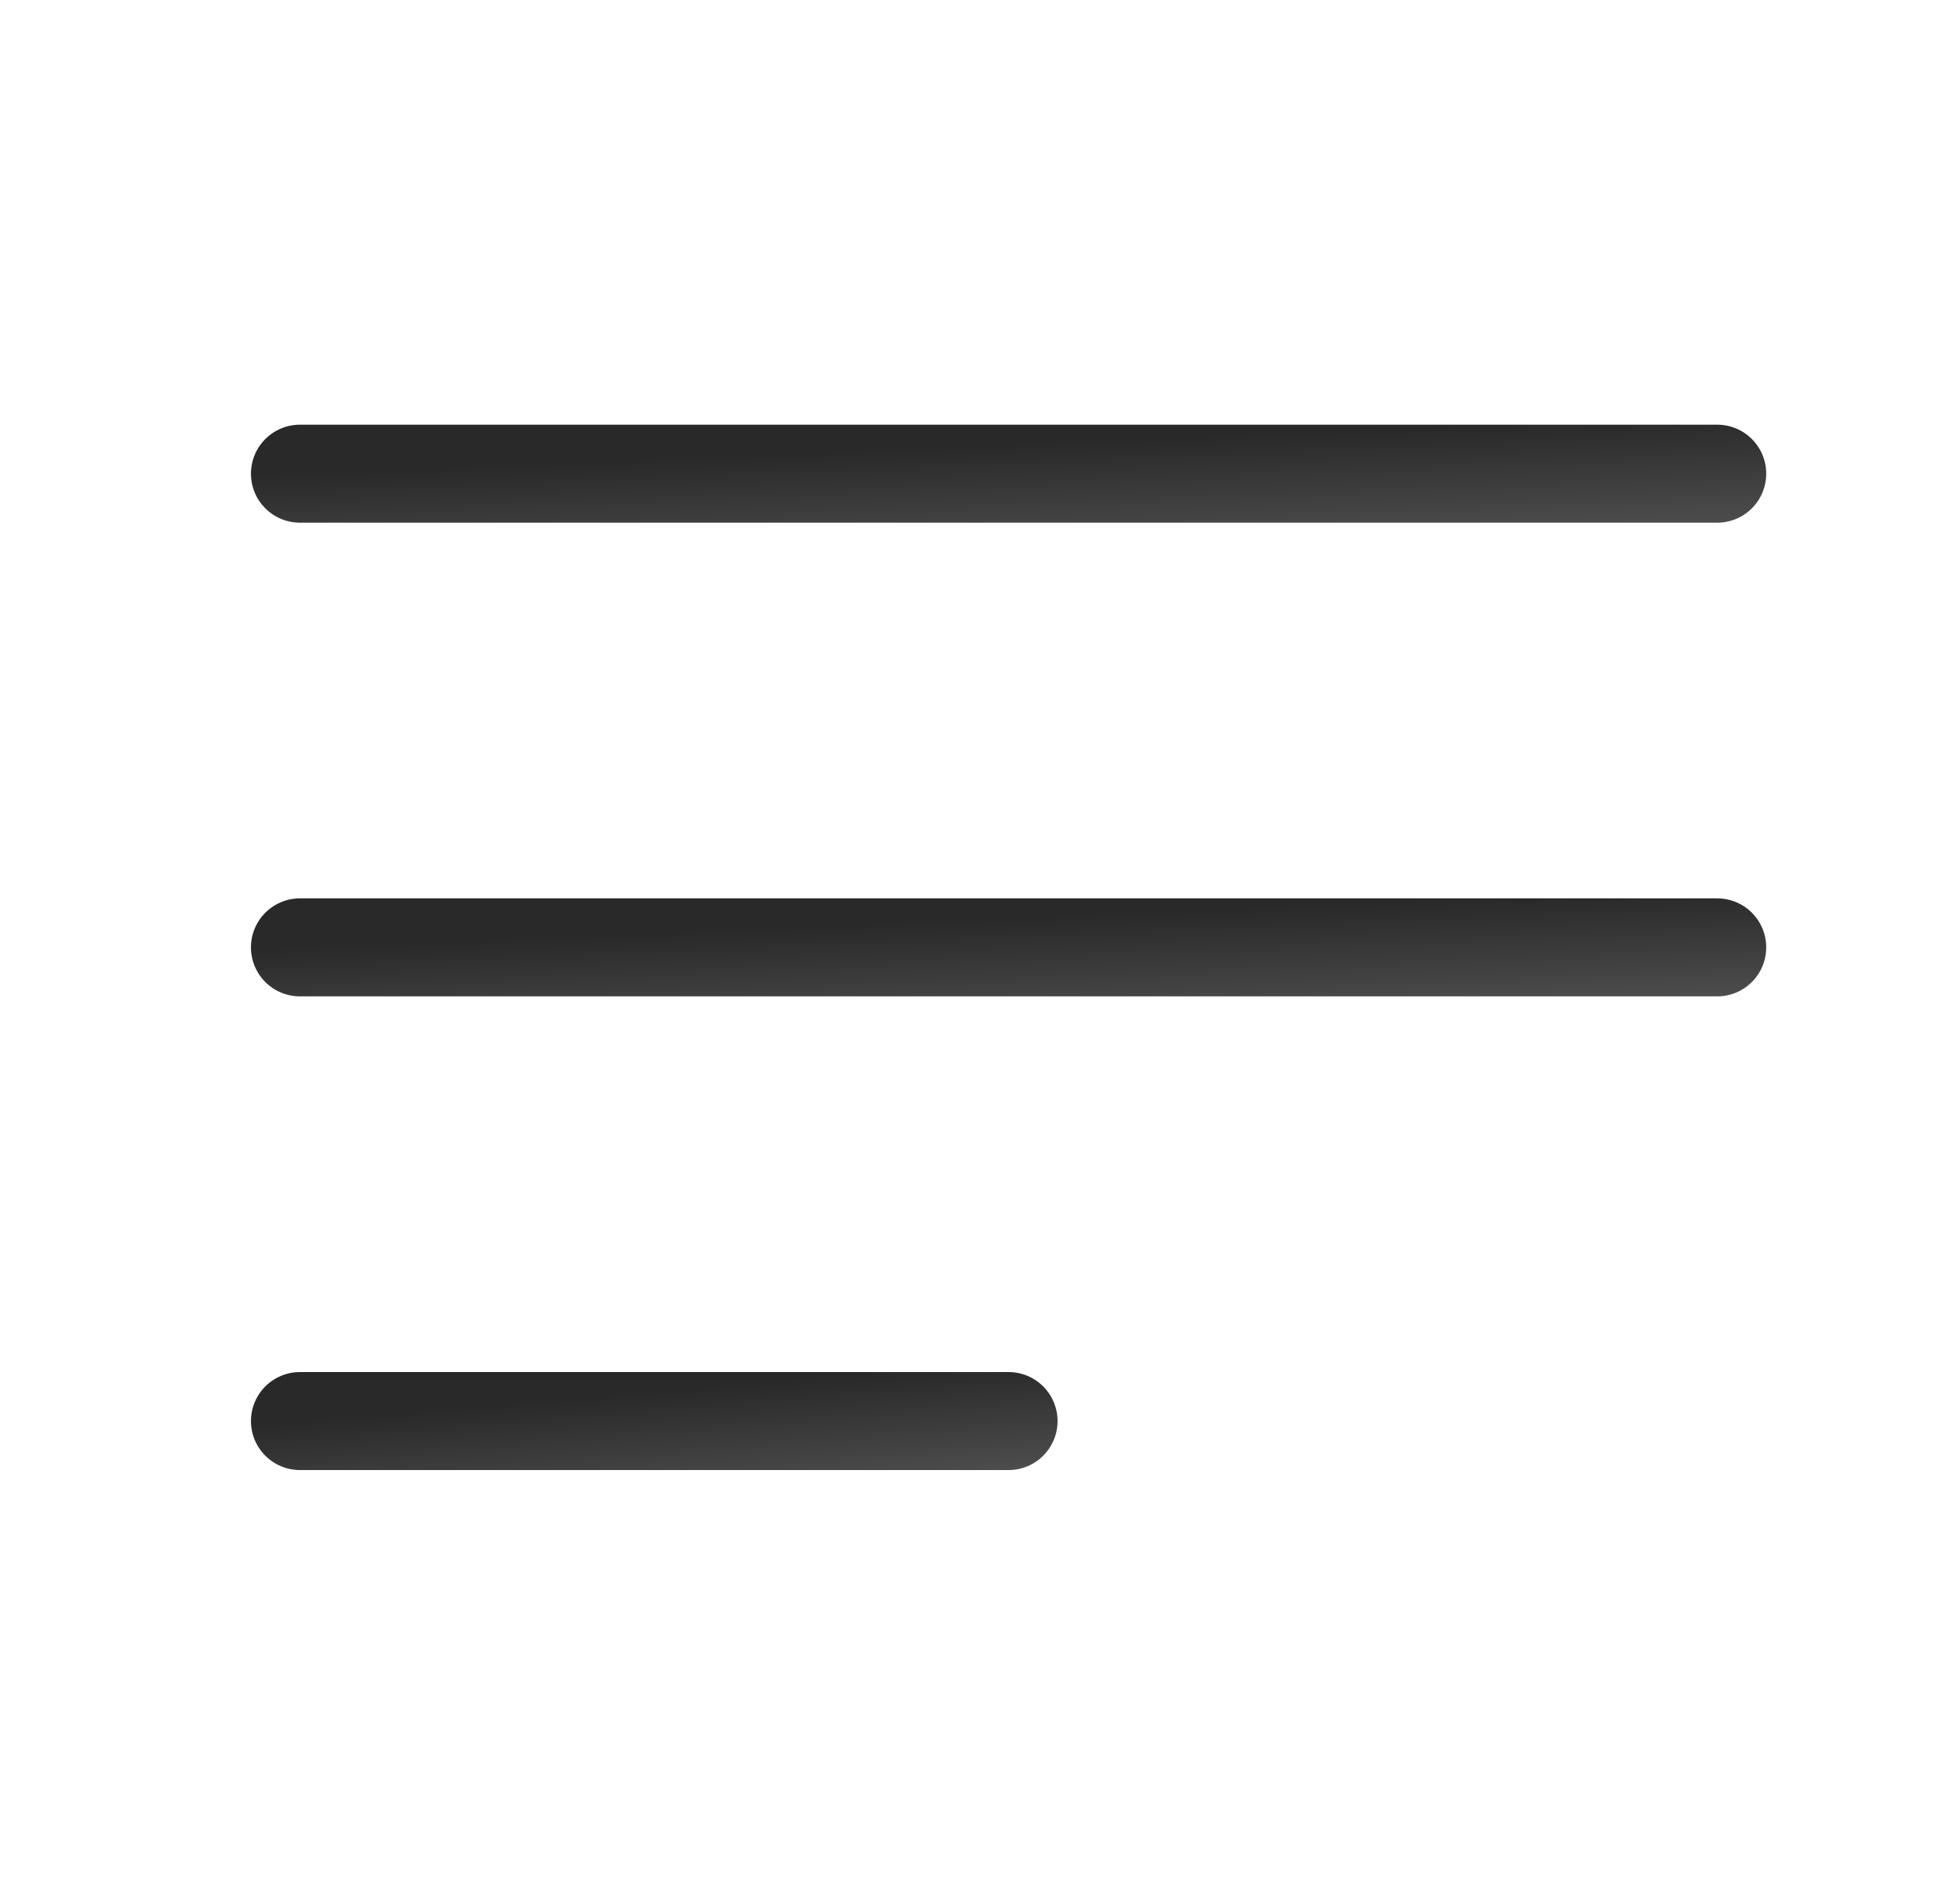
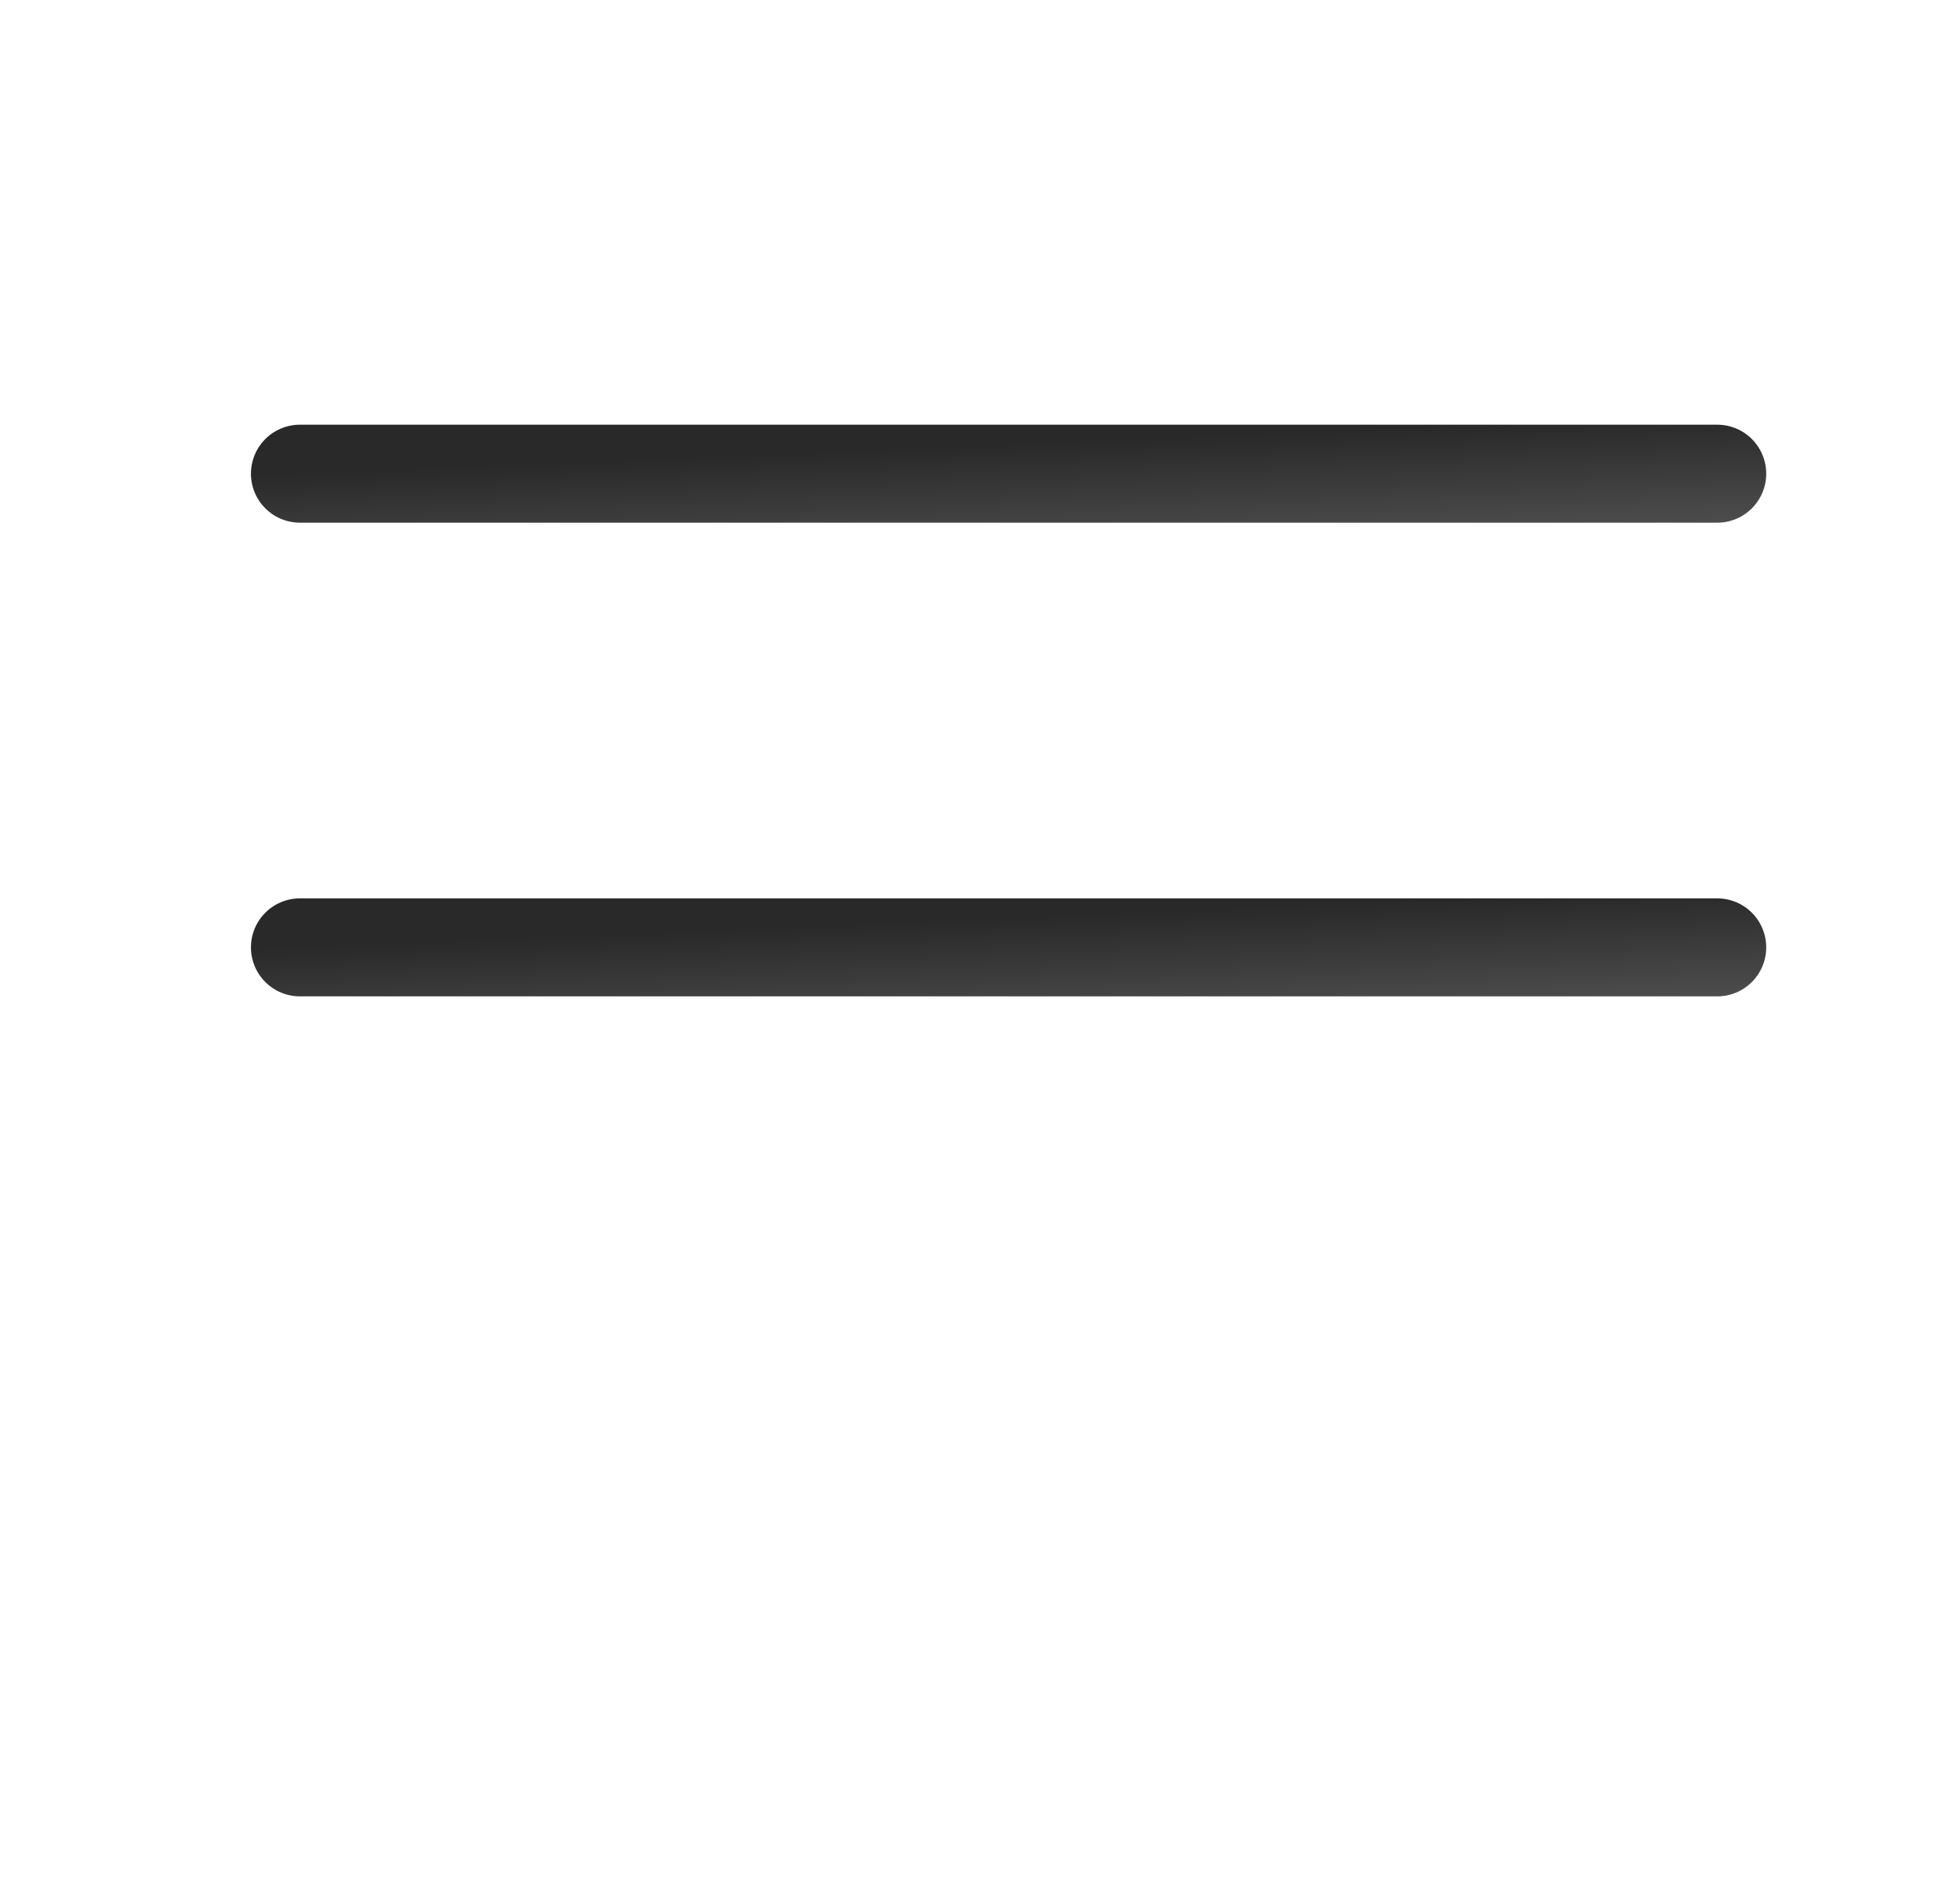
<svg xmlns="http://www.w3.org/2000/svg" width="30" height="29" viewBox="0 0 30 29" fill="none">
  <path d="M26.284 7.25H4.591" stroke="url(#paint0_linear_1372_5844)" stroke-width="1.5" stroke-linecap="round" />
  <path d="M26.284 14.5H4.591" stroke="url(#paint1_linear_1372_5844)" stroke-width="1.5" stroke-linecap="round" />
-   <path d="M15.437 21.75H4.591" stroke="url(#paint2_linear_1372_5844)" stroke-width="1.5" stroke-linecap="round" />
  <defs>
    <linearGradient id="paint0_linear_1372_5844" x1="4.456" y1="7.138" x2="4.539" y2="9.145" gradientUnits="userSpaceOnUse">
      <stop offset="0.061" stop-color="#292929" />
      <stop offset="1" stop-color="#525252" />
    </linearGradient>
    <linearGradient id="paint1_linear_1372_5844" x1="4.456" y1="14.387" x2="4.539" y2="16.395" gradientUnits="userSpaceOnUse">
      <stop offset="0.061" stop-color="#292929" />
      <stop offset="1" stop-color="#525252" />
    </linearGradient>
    <linearGradient id="paint2_linear_1372_5844" x1="4.524" y1="21.637" x2="4.689" y2="23.635" gradientUnits="userSpaceOnUse">
      <stop offset="0.061" stop-color="#292929" />
      <stop offset="1" stop-color="#525252" />
    </linearGradient>
  </defs>
</svg>